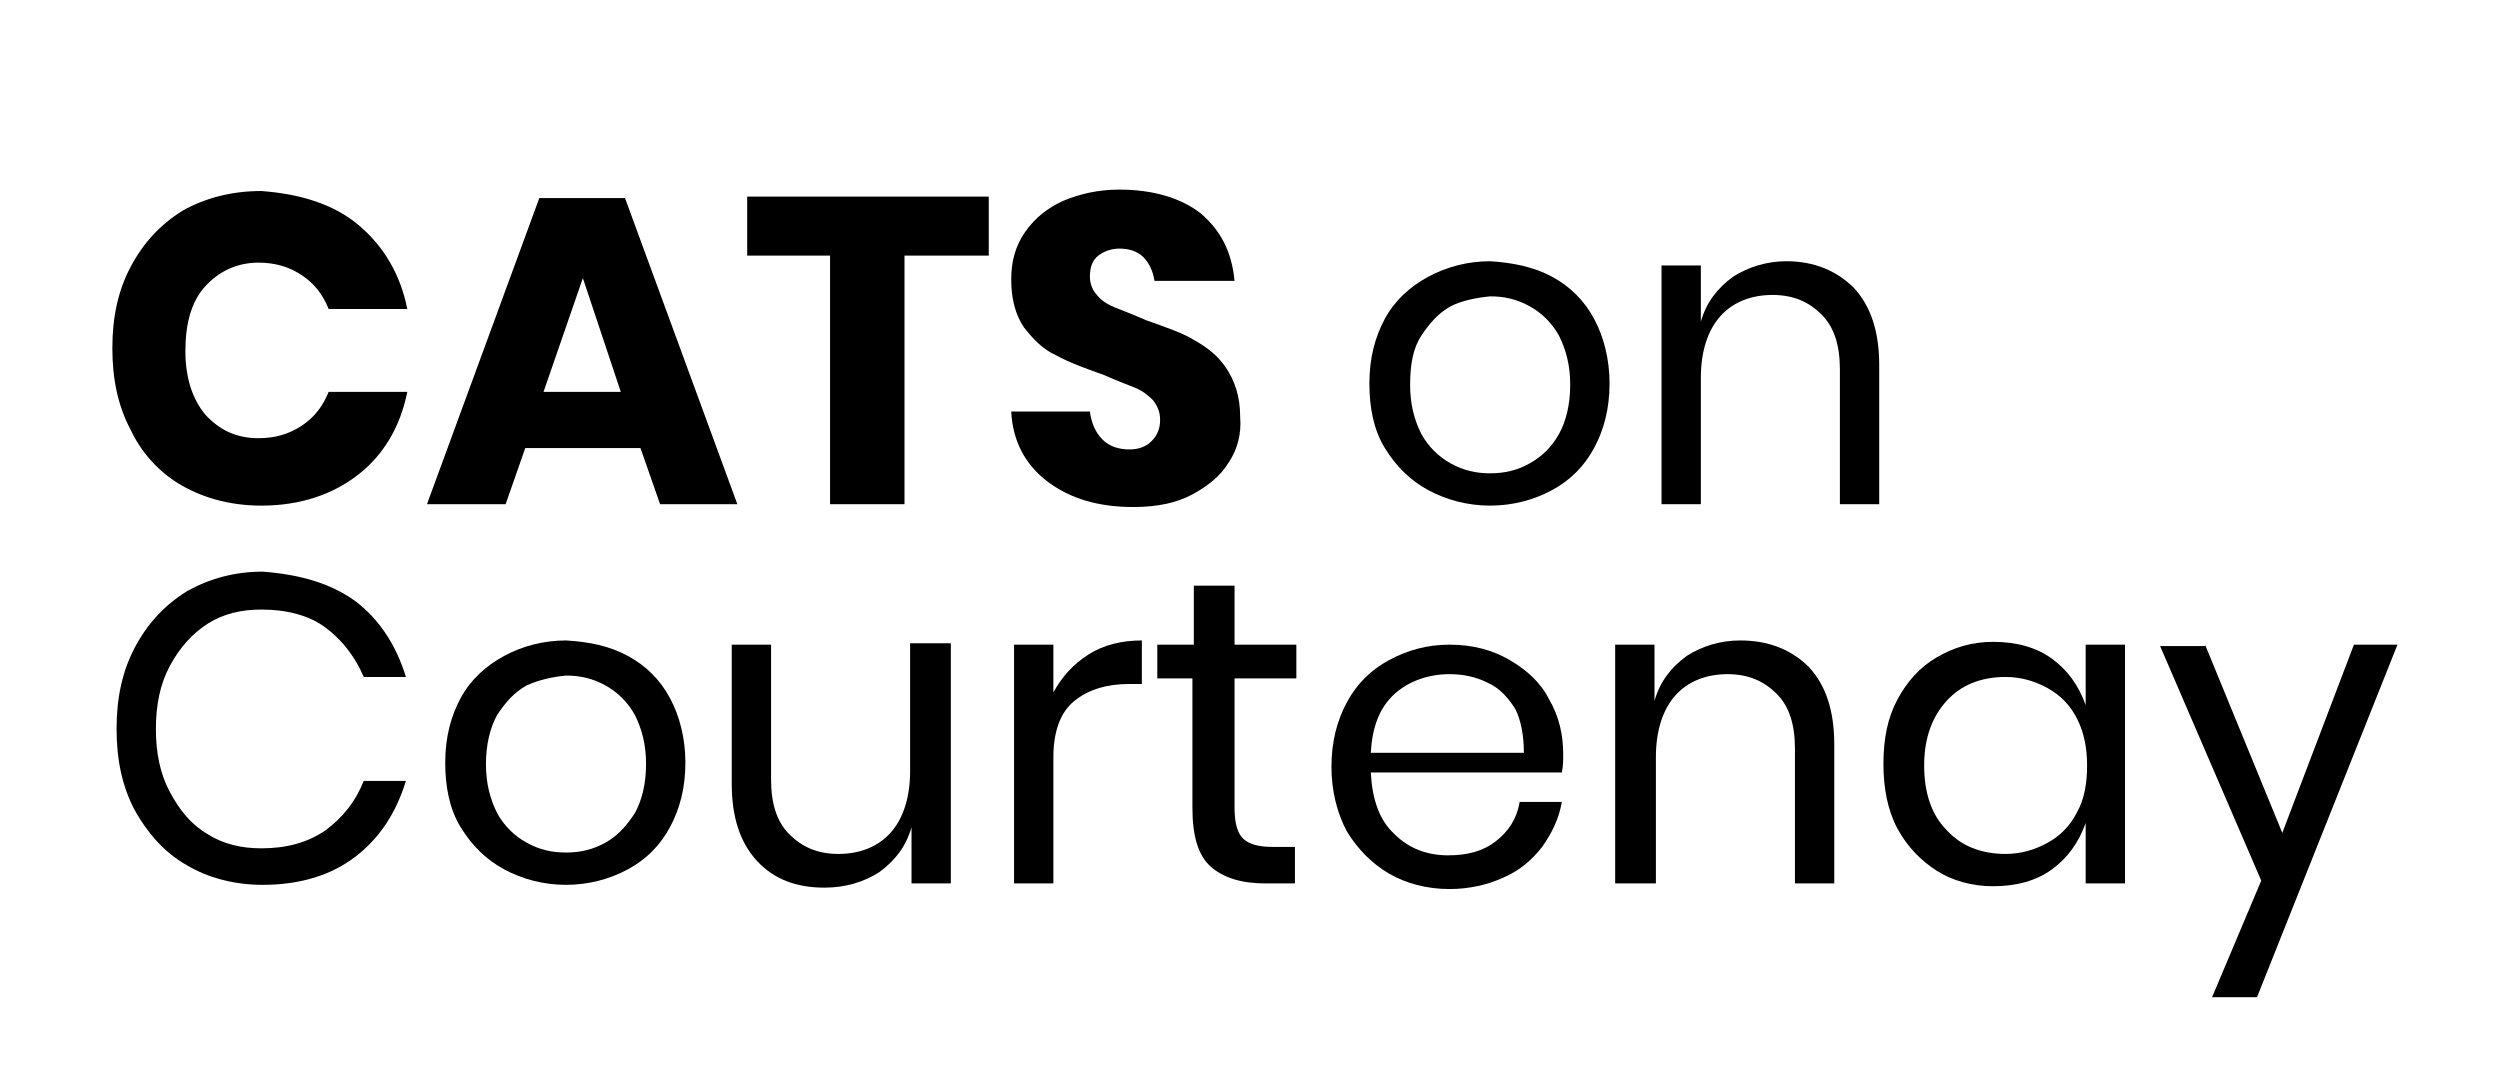
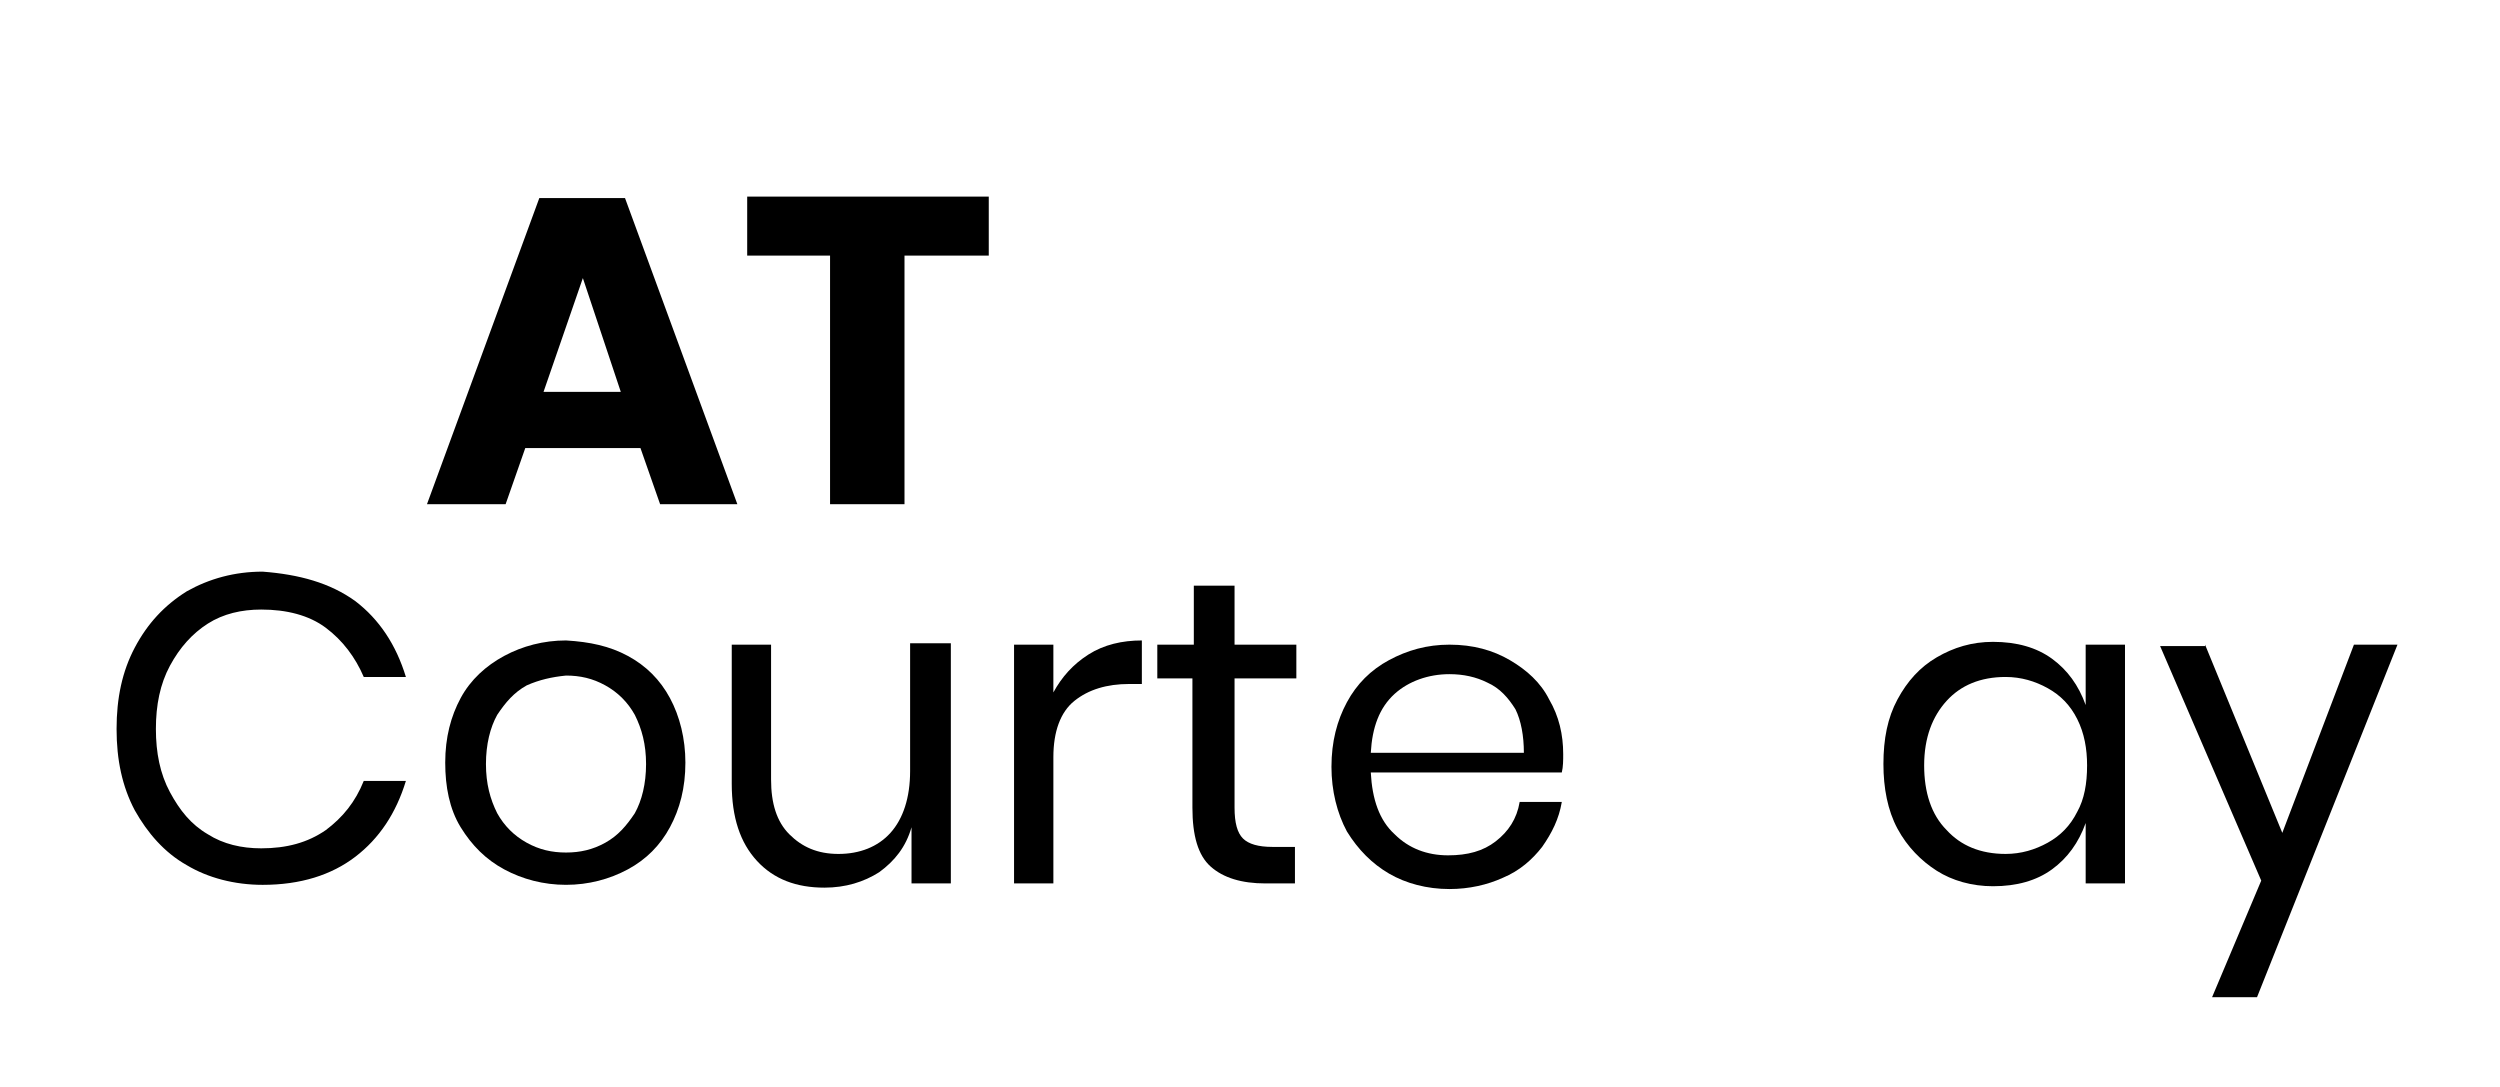
<svg xmlns="http://www.w3.org/2000/svg" version="1.1" id="Layer_1" x="0px" y="0px" width="178px" height="77.4px" viewBox="0 0 178 77.4" enable-background="new 0 0 178 77.4" xml:space="preserve">
  <g>
-     <path d="M25.5,16c1.8,1.5,3,3.5,3.5,6h-5.6c-0.4-1-1-1.8-1.9-2.4c-0.9-0.6-1.9-0.9-3.1-0.9c-1.5,0-2.8,0.6-3.8,1.7   c-1,1.1-1.4,2.7-1.4,4.6c0,1.9,0.5,3.4,1.4,4.5c1,1.1,2.2,1.7,3.8,1.7c1.2,0,2.2-0.3,3.1-0.9c0.9-0.6,1.5-1.4,1.9-2.4H29   c-0.5,2.5-1.7,4.5-3.5,5.9s-4.1,2.2-6.9,2.2c-2.1,0-4-0.5-5.6-1.4c-1.6-0.9-2.9-2.3-3.7-4c-0.9-1.7-1.3-3.6-1.3-5.8   s0.4-4.1,1.3-5.8c0.9-1.7,2.1-3,3.7-4c1.6-0.9,3.5-1.4,5.6-1.4C21.3,13.8,23.7,14.5,25.5,16z" />
    <path d="M45.6,31.9h-8.2l-1.4,4h-5.6l8-21.8h6.1l8,21.8H47L45.6,31.9z M44.2,27.9l-2.7-8.1l-2.8,8.1H44.2z" />
    <path d="M70.4,14v4.2h-6v17.7h-5.3V18.2h-5.9V14H70.4z" />
-     <path d="M87.5,32.9c-0.6,1-1.5,1.7-2.6,2.3s-2.5,0.9-4.2,0.9c-2.5,0-4.5-0.6-6.1-1.8c-1.6-1.2-2.5-2.9-2.6-5h5.6   c0.1,0.8,0.4,1.5,0.9,2c0.5,0.5,1.2,0.7,1.9,0.7c0.7,0,1.2-0.2,1.6-0.6s0.6-0.9,0.6-1.5c0-0.6-0.2-1-0.5-1.4   c-0.4-0.4-0.8-0.7-1.3-0.9c-0.5-0.2-1.3-0.5-2.2-0.9c-1.4-0.5-2.5-0.9-3.4-1.4c-0.9-0.4-1.6-1.1-2.3-2c-0.6-0.9-0.9-2-0.9-3.4   c0-1.3,0.3-2.4,1-3.4c0.7-1,1.6-1.7,2.7-2.2c1.2-0.5,2.5-0.8,4-0.8c2.4,0,4.4,0.6,5.8,1.7c1.4,1.2,2.2,2.7,2.4,4.8h-5.7   c-0.1-0.7-0.4-1.3-0.8-1.7c-0.4-0.4-1-0.6-1.7-0.6c-0.6,0-1.1,0.2-1.5,0.5s-0.6,0.8-0.6,1.5c0,0.5,0.2,1,0.5,1.3   c0.3,0.4,0.8,0.7,1.3,0.9c0.5,0.2,1.3,0.5,2.2,0.9c1.4,0.5,2.6,0.9,3.4,1.4c0.9,0.5,1.7,1.1,2.3,2c0.6,0.9,1,2,1,3.5   C88.4,30.9,88.1,32,87.5,32.9z" />
-     <path d="M110.5,19.7c1.3,0.7,2.3,1.7,3,3c0.7,1.3,1.1,2.9,1.1,4.6c0,1.8-0.4,3.3-1.1,4.6s-1.7,2.3-3,3c-1.3,0.7-2.8,1.1-4.4,1.1   c-1.6,0-3.1-0.4-4.4-1.1c-1.3-0.7-2.3-1.7-3.1-3s-1.1-2.9-1.1-4.6c0-1.8,0.4-3.3,1.1-4.6c0.7-1.3,1.8-2.3,3.1-3   c1.3-0.7,2.8-1.1,4.4-1.1C107.7,18.7,109.2,19,110.5,19.7z M103.3,21.8c-0.9,0.5-1.5,1.2-2.1,2.1s-0.8,2.1-0.8,3.5   c0,1.4,0.3,2.5,0.8,3.5c0.5,0.9,1.2,1.6,2.1,2.1c0.9,0.5,1.8,0.7,2.8,0.7c1,0,1.9-0.2,2.8-0.7s1.6-1.2,2.1-2.1   c0.5-0.9,0.8-2.1,0.8-3.5c0-1.4-0.3-2.5-0.8-3.5c-0.5-0.9-1.2-1.6-2.1-2.1c-0.9-0.5-1.8-0.7-2.8-0.7   C105.1,21.2,104.1,21.4,103.3,21.8z" />
-     <path d="M132,20.5c1.2,1.3,1.8,3.1,1.8,5.5v9.9h-2.8v-9.6c0-1.7-0.4-3-1.3-3.9c-0.9-0.9-2-1.4-3.5-1.4c-1.5,0-2.8,0.5-3.7,1.5   c-0.9,1-1.4,2.5-1.4,4.4v9h-2.8v-17h2.8v4c0.4-1.4,1.2-2.4,2.3-3.2c1.1-0.7,2.4-1.1,3.8-1.1C129.2,18.6,130.8,19.3,132,20.5z" />
    <path d="M25.3,42.8c1.7,1.3,2.9,3.1,3.6,5.4h-3c-0.6-1.4-1.5-2.6-2.7-3.5c-1.2-0.9-2.8-1.3-4.6-1.3c-1.4,0-2.7,0.3-3.8,1   c-1.1,0.7-2,1.7-2.7,3c-0.7,1.3-1,2.8-1,4.5c0,1.7,0.3,3.2,1,4.5c0.7,1.3,1.5,2.3,2.7,3c1.1,0.7,2.4,1,3.8,1c1.8,0,3.3-0.4,4.6-1.3   c1.2-0.9,2.1-2,2.7-3.5h3c-0.7,2.3-1.9,4.1-3.6,5.4c-1.7,1.3-3.9,2-6.6,2c-2,0-3.9-0.5-5.4-1.4c-1.6-0.9-2.8-2.3-3.7-3.9   c-0.9-1.7-1.3-3.6-1.3-5.8c0-2.2,0.4-4.1,1.3-5.8c0.9-1.7,2.1-3,3.7-4c1.6-0.9,3.4-1.4,5.4-1.4C21.3,40.9,23.5,41.5,25.3,42.8z" />
    <path d="M44.7,46.7c1.3,0.7,2.3,1.7,3,3c0.7,1.3,1.1,2.9,1.1,4.6c0,1.8-0.4,3.3-1.1,4.6c-0.7,1.3-1.7,2.3-3,3   c-1.3,0.7-2.8,1.1-4.4,1.1c-1.6,0-3.1-0.4-4.4-1.1c-1.3-0.7-2.3-1.7-3.1-3s-1.1-2.9-1.1-4.6c0-1.8,0.4-3.3,1.1-4.6   c0.7-1.3,1.8-2.3,3.1-3c1.3-0.7,2.8-1.1,4.4-1.1C42,45.7,43.4,46,44.7,46.7z M37.5,48.8c-0.9,0.5-1.5,1.2-2.1,2.1   c-0.5,0.9-0.8,2.1-0.8,3.5c0,1.4,0.3,2.5,0.8,3.5c0.5,0.9,1.2,1.6,2.1,2.1s1.8,0.7,2.8,0.7c1,0,1.9-0.2,2.8-0.7   c0.9-0.5,1.5-1.2,2.1-2.1c0.5-0.9,0.8-2.1,0.8-3.5c0-1.4-0.3-2.5-0.8-3.5c-0.5-0.9-1.2-1.6-2.1-2.1c-0.9-0.5-1.8-0.7-2.8-0.7   C39.3,48.2,38.4,48.4,37.5,48.8z" />
    <path d="M67.7,45.9v17h-2.8v-4c-0.4,1.4-1.2,2.4-2.3,3.2c-1.1,0.7-2.4,1.1-3.9,1.1c-2,0-3.6-0.6-4.8-1.9c-1.2-1.3-1.8-3.1-1.8-5.5   v-9.9h2.8v9.6c0,1.7,0.4,3,1.3,3.9c0.9,0.9,2,1.4,3.5,1.4c1.5,0,2.8-0.5,3.7-1.5c0.9-1,1.4-2.5,1.4-4.4v-9.1H67.7z" />
    <path d="M77.5,46.6c1.1-0.7,2.4-1,3.8-1v3.1h-0.9c-1.6,0-2.9,0.4-3.9,1.2c-1,0.8-1.5,2.2-1.5,4v9h-2.8v-17H75v3.4   C75.6,48.2,76.4,47.3,77.5,46.6z" />
    <path d="M92.2,60.4v2.5h-2.1c-1.7,0-3-0.4-3.9-1.2c-0.9-0.8-1.3-2.2-1.3-4.2v-9.2h-2.5v-2.4H85v-4.2h2.9v4.2h4.4v2.4h-4.4v9.2   c0,1.1,0.2,1.8,0.6,2.2c0.4,0.4,1.1,0.6,2.1,0.6H92.2z" />
    <path d="M111.2,55H97.6c0.1,1.9,0.6,3.4,1.7,4.4c1,1,2.3,1.5,3.8,1.5c1.4,0,2.5-0.3,3.4-1c0.9-0.7,1.5-1.6,1.7-2.8h3   c-0.2,1.2-0.7,2.2-1.4,3.2c-0.7,0.9-1.6,1.7-2.8,2.2c-1.1,0.5-2.4,0.8-3.8,0.8c-1.6,0-3.1-0.4-4.3-1.1s-2.2-1.7-3-3   c-0.7-1.3-1.1-2.9-1.1-4.6c0-1.8,0.4-3.3,1.1-4.6c0.7-1.3,1.7-2.3,3-3c1.3-0.7,2.7-1.1,4.3-1.1c1.7,0,3.1,0.4,4.3,1.1   c1.2,0.7,2.2,1.6,2.8,2.8c0.7,1.2,1,2.5,1,3.9C111.3,54.1,111.3,54.6,111.2,55z M107.9,50.5c-0.5-0.8-1.1-1.5-2-1.9   c-0.8-0.4-1.7-0.6-2.7-0.6c-1.5,0-2.9,0.5-3.9,1.4c-1.1,1-1.6,2.4-1.7,4.2h10.9C108.5,52.4,108.3,51.3,107.9,50.5z" />
-     <path d="M128.8,47.5c1.2,1.3,1.8,3.1,1.8,5.5v9.9h-2.8v-9.6c0-1.7-0.4-3-1.3-3.9c-0.9-0.9-2-1.4-3.5-1.4c-1.5,0-2.8,0.5-3.7,1.5   c-0.9,1-1.4,2.5-1.4,4.4v9H115v-17h2.8v4c0.4-1.4,1.2-2.4,2.3-3.2c1.1-0.7,2.4-1.1,3.8-1.1C126,45.6,127.6,46.3,128.8,47.5z" />
    <path d="M146.1,46.9c1.1,0.8,1.9,1.9,2.4,3.3v-4.3h2.8v17h-2.8v-4.3c-0.5,1.4-1.3,2.5-2.4,3.3c-1.1,0.8-2.5,1.2-4.2,1.2   c-1.5,0-2.9-0.4-4-1.1s-2.1-1.7-2.8-3c-0.7-1.3-1-2.9-1-4.6c0-1.8,0.3-3.3,1-4.6c0.7-1.3,1.6-2.3,2.8-3c1.2-0.7,2.5-1.1,4-1.1   C143.6,45.7,145,46.1,146.1,46.9z M138.6,49.9c-1,1.1-1.6,2.6-1.6,4.6c0,1.9,0.5,3.5,1.6,4.6c1,1.1,2.4,1.7,4.2,1.7   c1.1,0,2.1-0.3,3-0.8c0.9-0.5,1.6-1.2,2.1-2.2c0.5-0.9,0.7-2,0.7-3.3c0-1.2-0.2-2.3-0.7-3.3s-1.2-1.7-2.1-2.2   c-0.9-0.5-1.9-0.8-3-0.8C141,48.2,139.6,48.8,138.6,49.9z" />
    <path d="M157,45.9l5.5,13.4l5.1-13.4h3.1L160.7,71h-3.2l3.5-8.3l-7.2-16.7H157z" />
  </g>
  <g>
</g>
  <g>
</g>
  <g>
</g>
  <g>
</g>
  <g>
</g>
  <g>
</g>
  <g>
</g>
  <g>
</g>
  <g>
</g>
  <g>
</g>
  <g>
</g>
  <g>
</g>
  <g>
</g>
  <g>
</g>
  <g>
</g>
</svg>